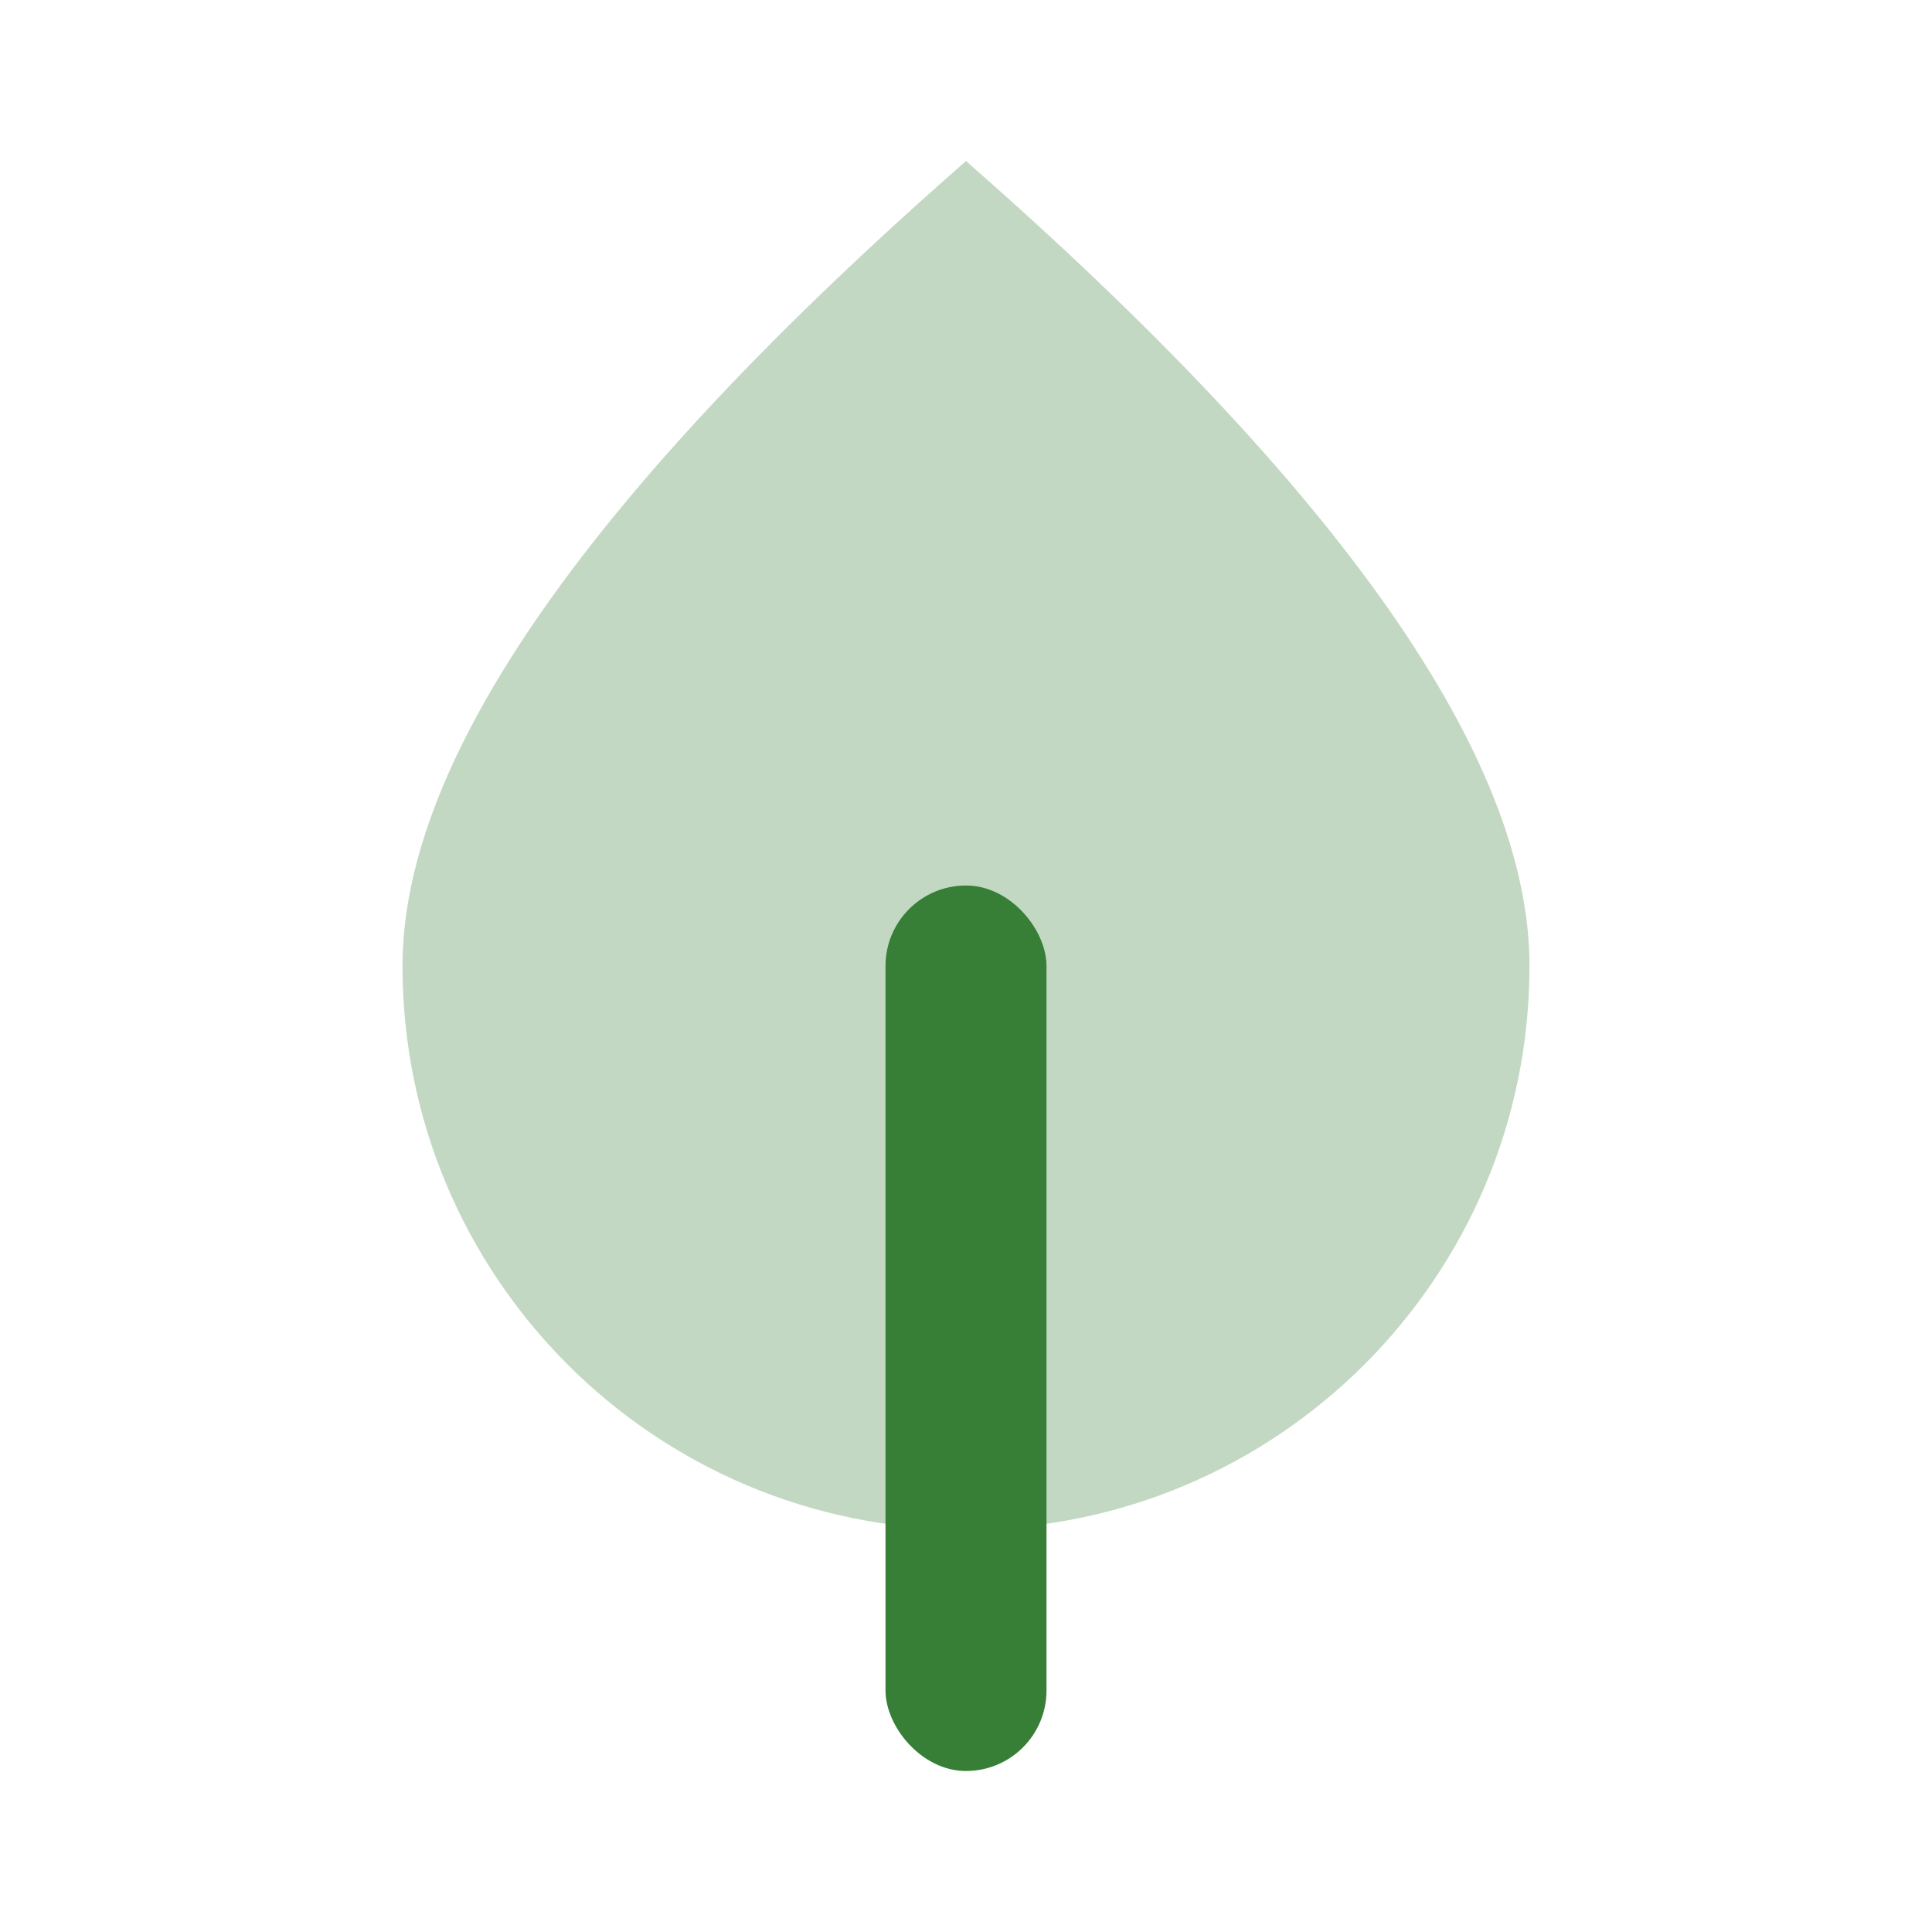
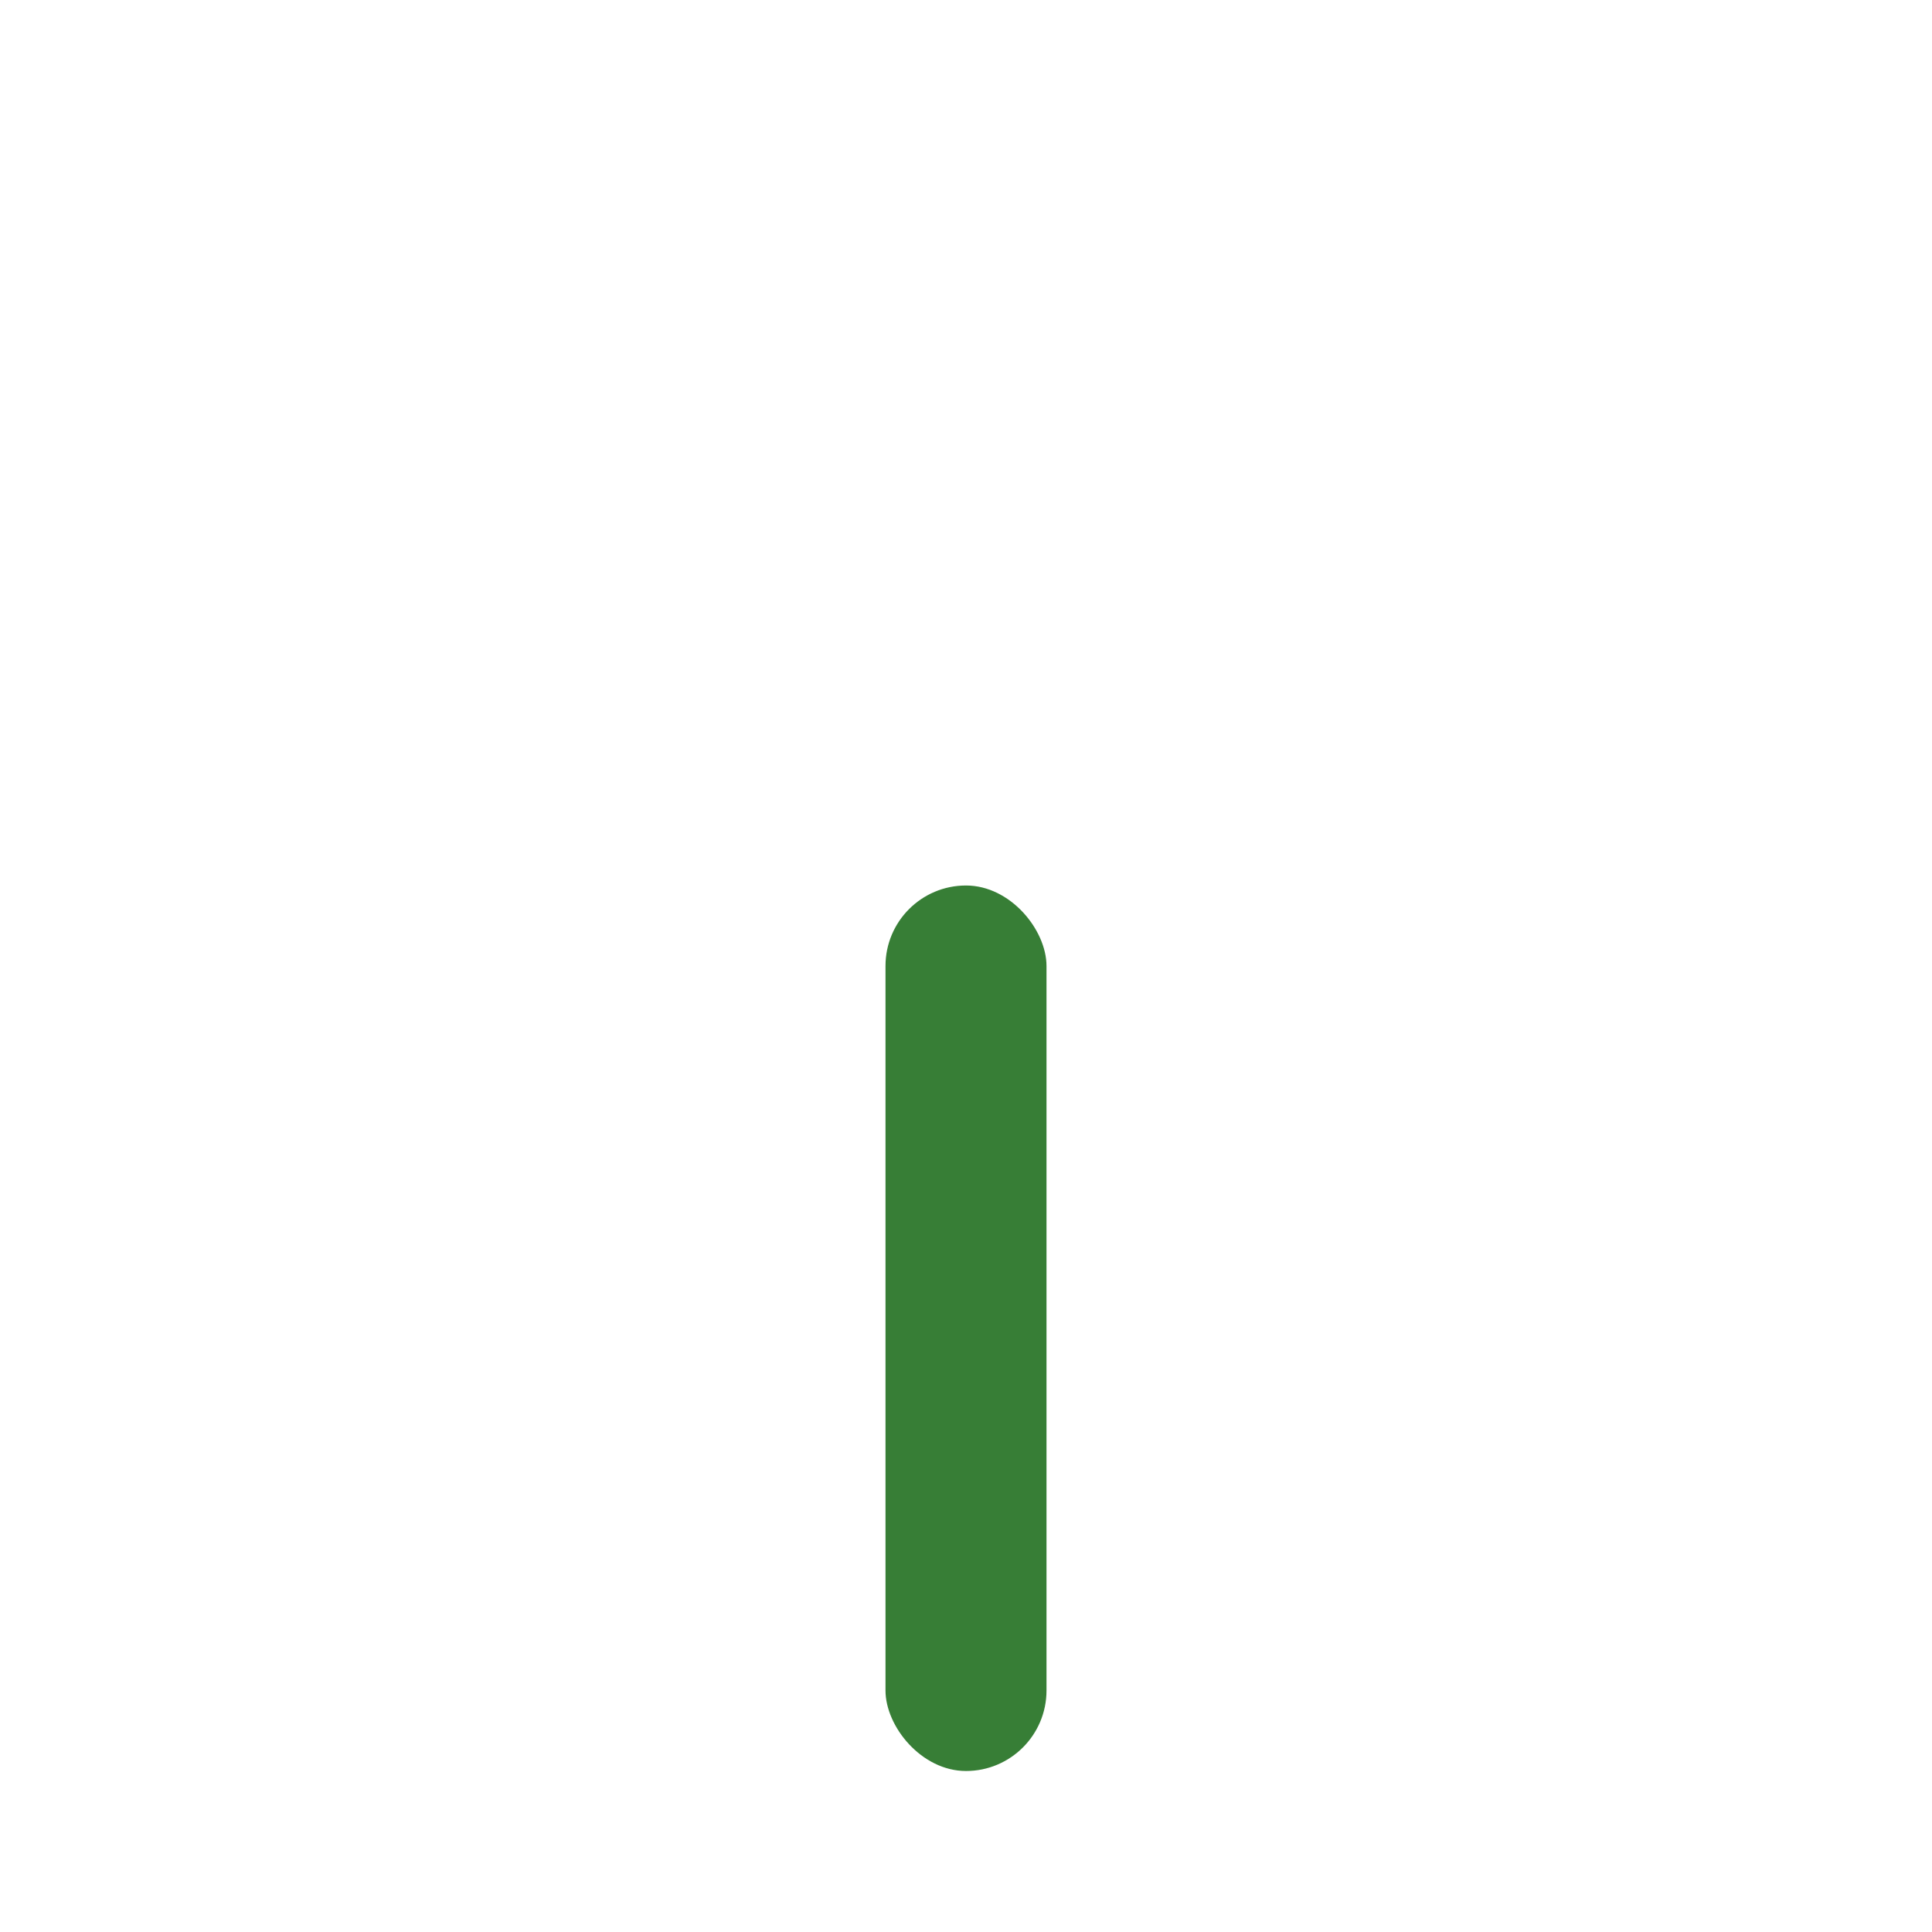
<svg xmlns="http://www.w3.org/2000/svg" xmlns:ns1="http://sodipodi.sourceforge.net/DTD/sodipodi-0.dtd" xmlns:ns2="http://www.inkscape.org/namespaces/inkscape" width="48" height="48" viewBox="0 0 48 48" version="1.1" id="svg12" ns1:docname="Wood1.svg" ns2:version="0.92.4 (5da689c313, 2019-01-14)">
  <ns1:namedview pagecolor="#ffffff" bordercolor="#666666" borderopacity="1" objecttolerance="10" gridtolerance="10" guidetolerance="10" ns2:pageopacity="0" ns2:pageshadow="2" ns2:window-width="1920" ns2:window-height="986" id="namedview14" showgrid="false" fit-margin-top="0" fit-margin-left="0" fit-margin-right="0" fit-margin-bottom="0" ns2:zoom="9.8333333" ns2:cx="12" ns2:cy="12" ns2:window-x="-11" ns2:window-y="-11" ns2:window-maximized="1" ns2:current-layer="Stockholm-icons-/-Home-/-Wood1" />
  <title id="title2">Stockholm-icons / Home / Wood1</title>
  <desc id="desc4">Created with Sketch.</desc>
  <defs id="defs6" />
  <g id="Stockholm-icons-/-Home-/-Wood1" style="fill:none;fill-rule:evenodd;stroke:none;stroke-width:1" transform="translate(0,24)">
-     <rect id="bound" x="0" y="-24" width="48" height="48" style="stroke-width:2" />
-     <path d="M 24,14 C 31.732,14 38,7.732 38,0 38,-5.155 33.333,-11.821 24,-20 14.667,-11.821 10,-5.155 10,0 10,7.732 16.268,14 24,14 Z" id="Oval-2" style="opacity:0.3;fill:#377e36;fill-opacity:1;stroke-width:2" ns2:connector-curvature="0" />
    <rect id="Rectangle" x="22" y="-2" width="4" height="22" rx="2" style="fill:#377e36;fill-opacity:1;stroke-width:2" />
  </g>
</svg>